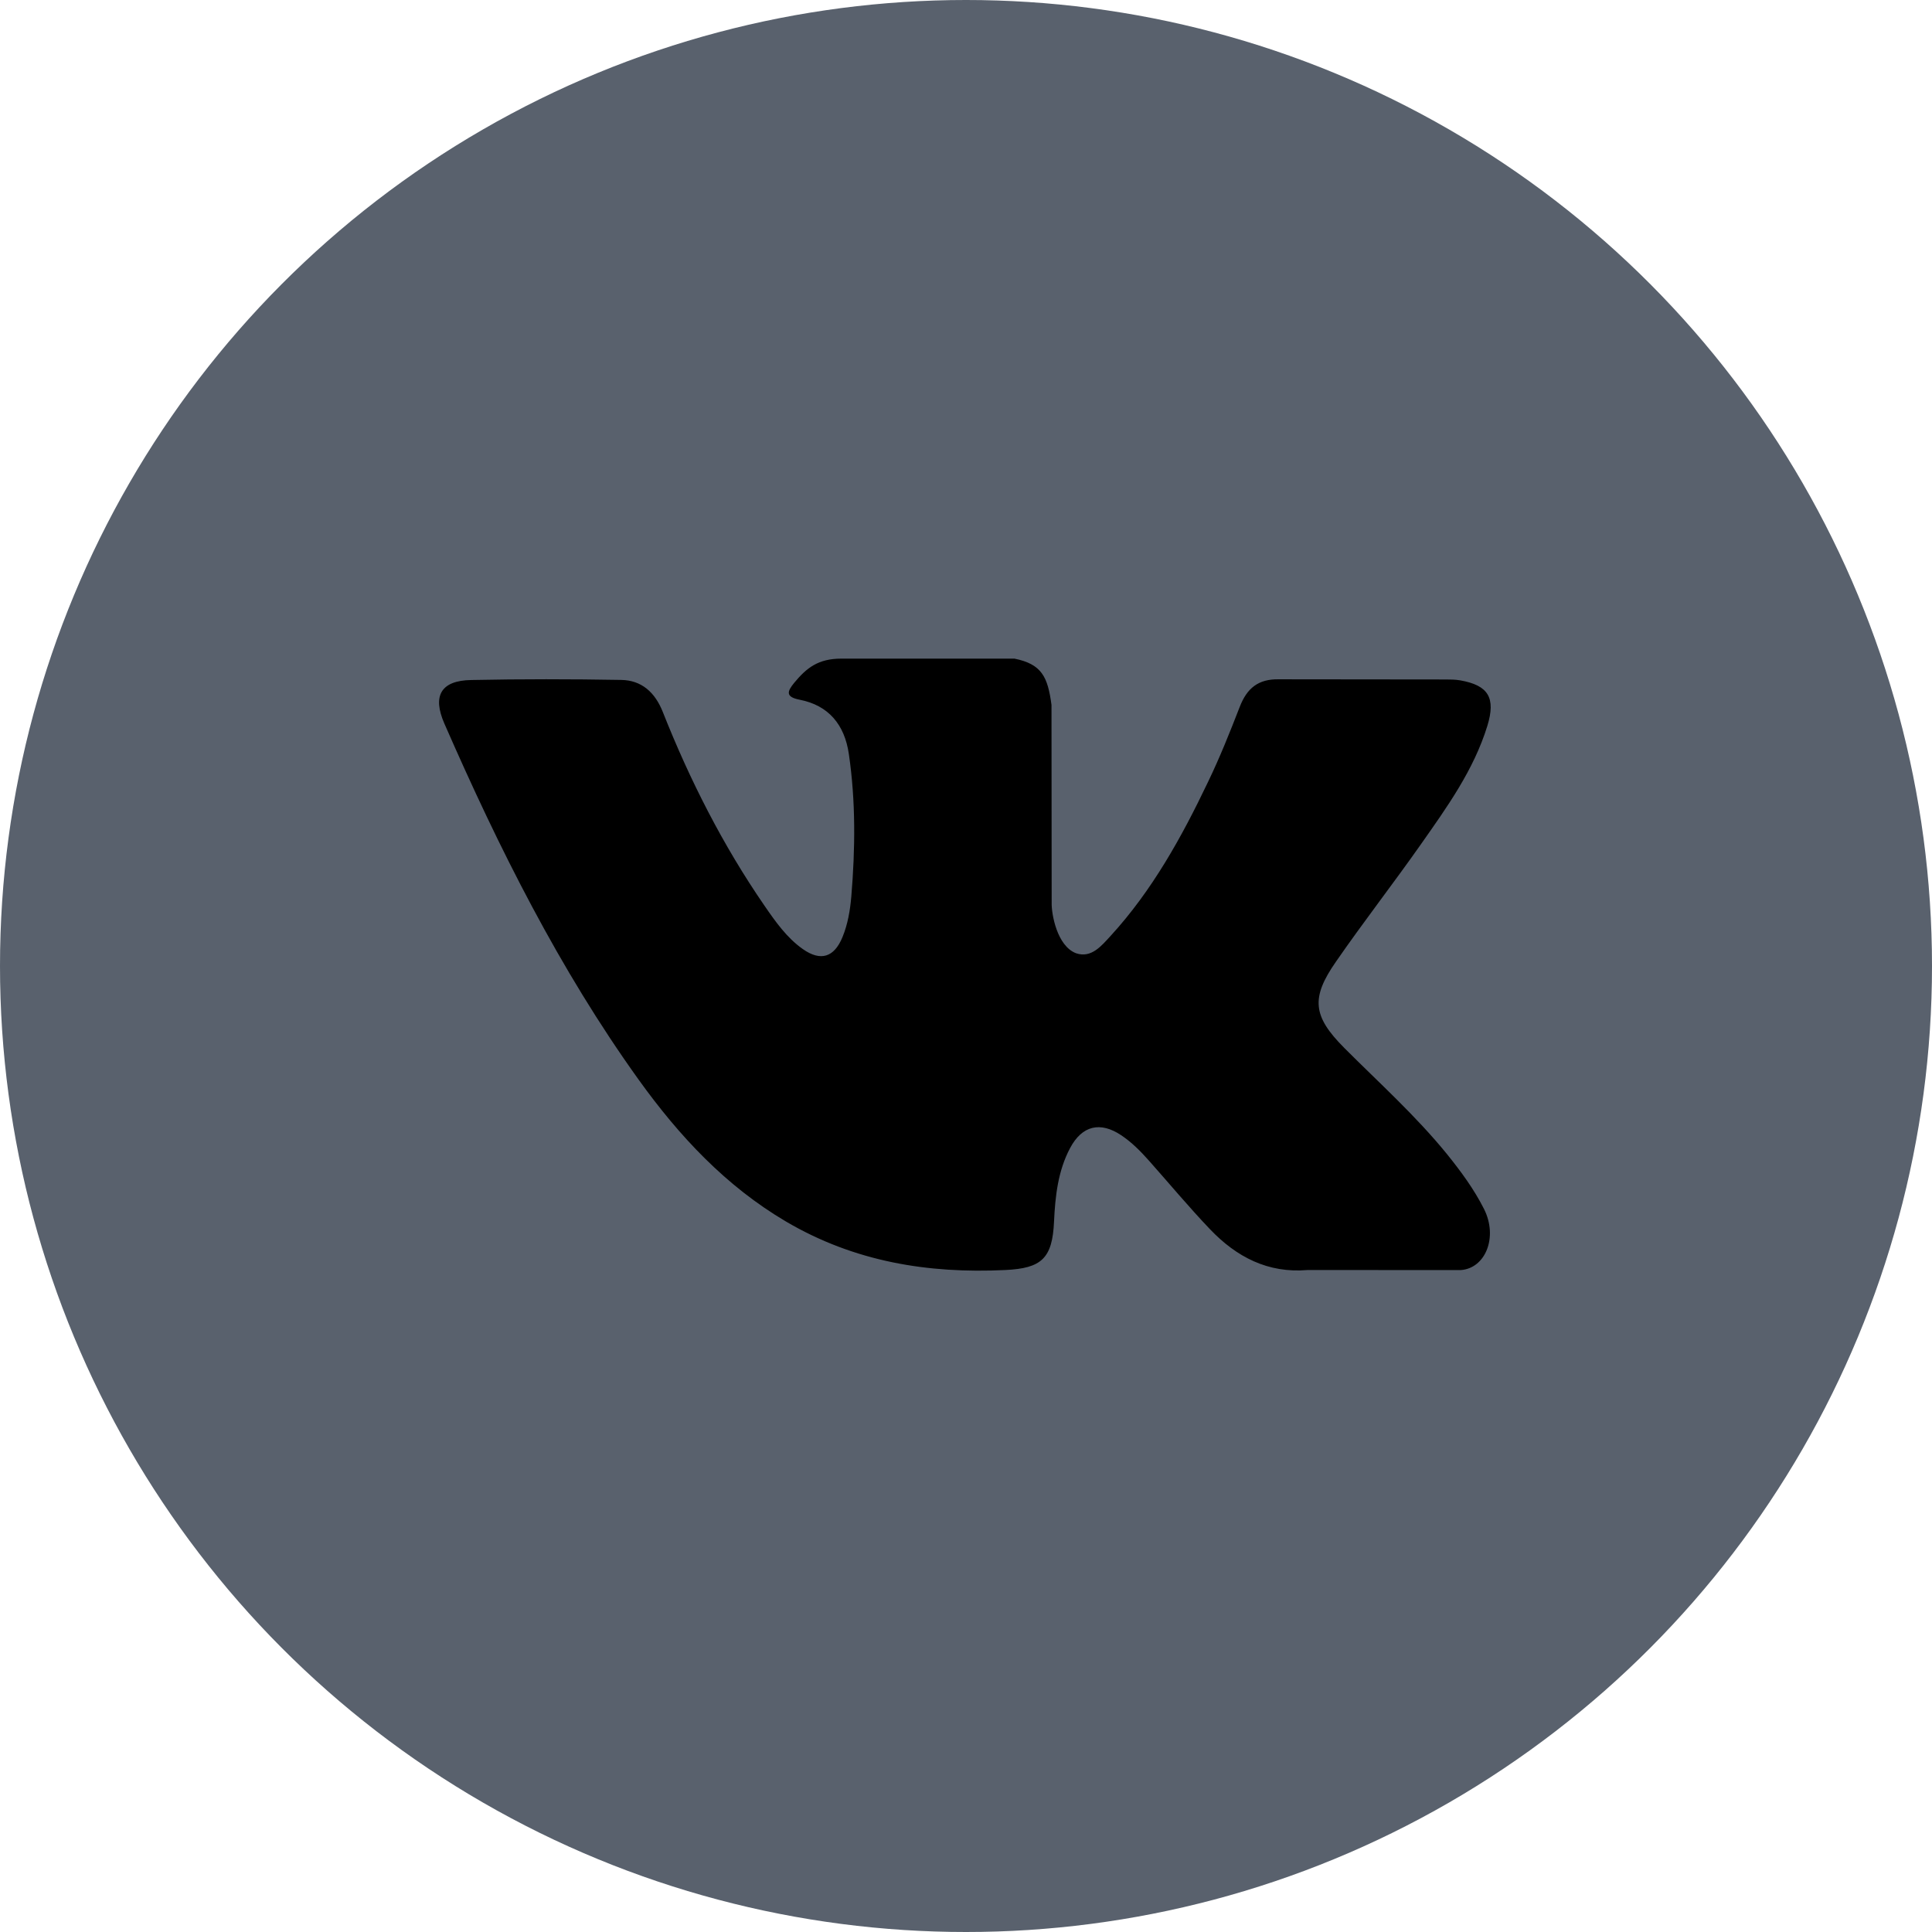
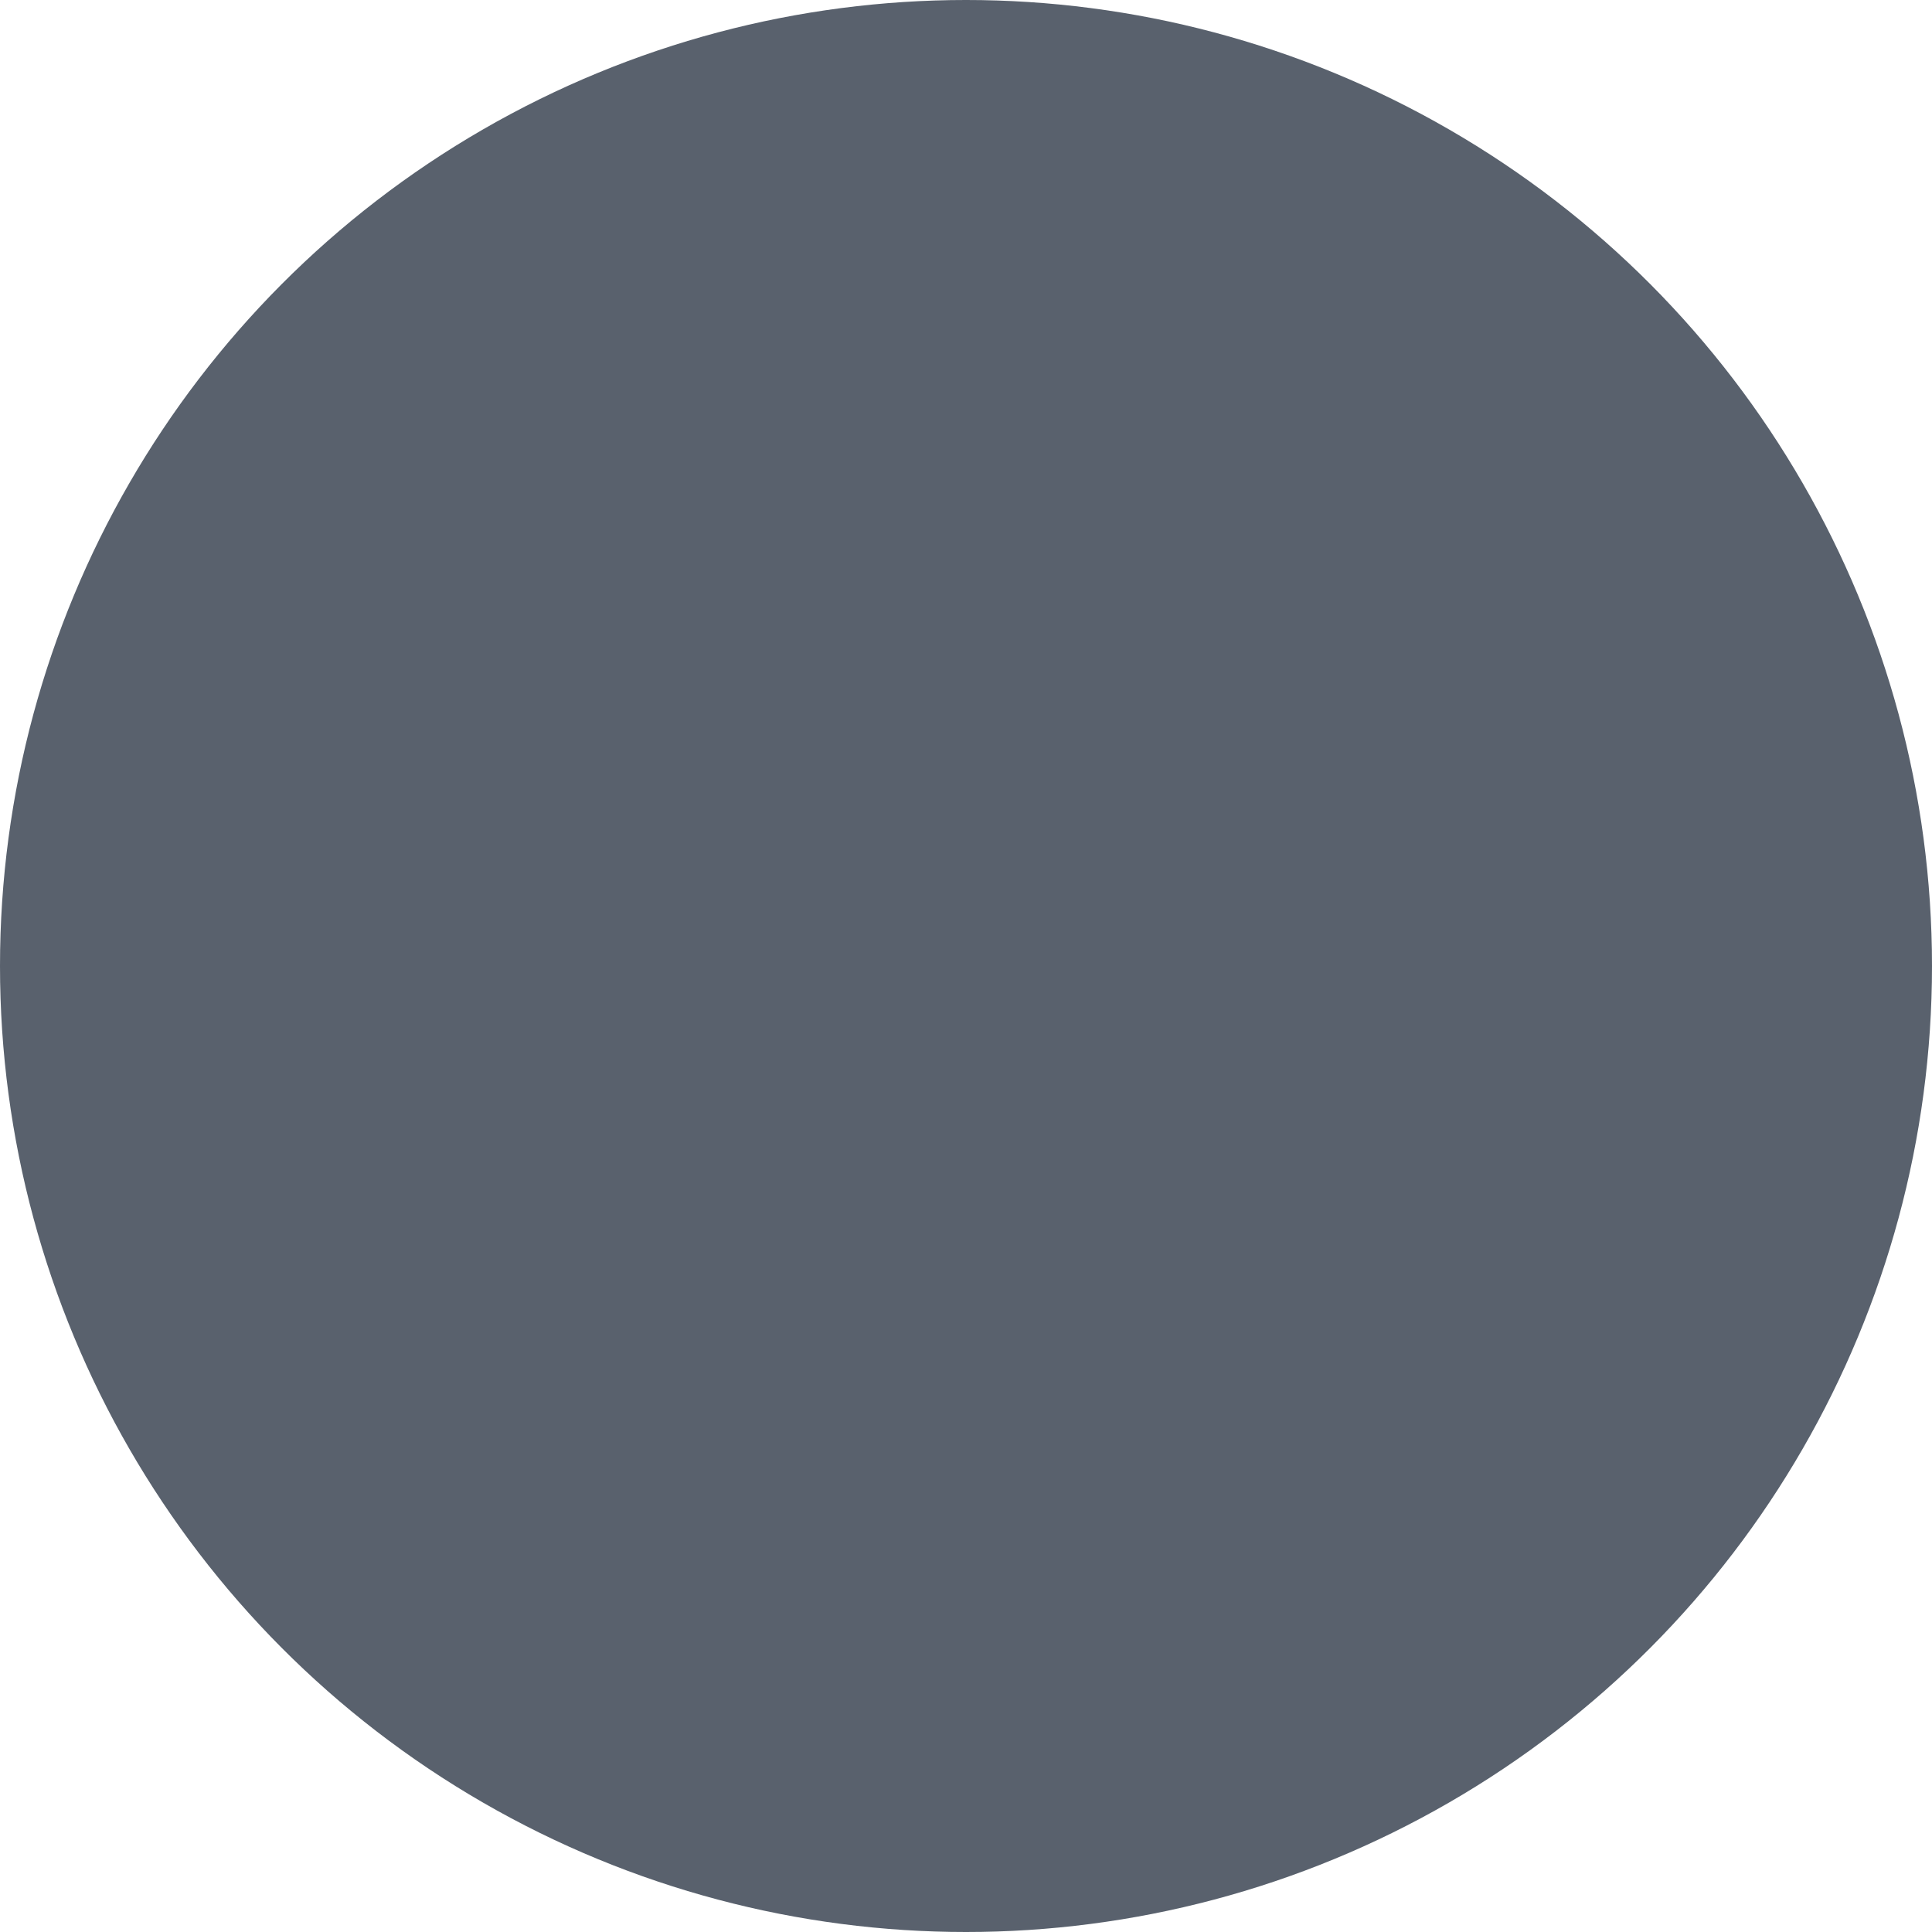
<svg xmlns="http://www.w3.org/2000/svg" width="44" height="44" viewBox="0 0 44 44">
  <g fill="none" fill-rule="evenodd">
    <circle cx="22" cy="22" r="22" fill="#59616D" fill-rule="nonzero" />
-     <path fill="#000" d="M30.612 23.863c.795.797 1.633 1.548 2.346 2.426.314.39.612.793.84 1.246.323.644.03 1.352-.53 1.39l-3.49-.001c-.9.077-1.617-.296-2.221-.929-.483-.506-.93-1.044-1.395-1.567-.19-.214-.39-.415-.628-.574-.476-.318-.89-.221-1.162.29-.277.52-.34 1.095-.367 1.674-.037.845-.286 1.067-1.111 1.106-1.764.085-3.438-.19-4.993-1.104-1.37-.807-2.434-1.946-3.359-3.235-1.801-2.51-3.181-5.269-4.421-8.104-.28-.64-.075-.982.61-.994 1.139-.023 2.277-.022 3.416-.002.463.007.77.28.948.73.616 1.556 1.37 3.038 2.315 4.411.252.366.509.732.874.989.405.285.713.19.903-.273.121-.294.174-.61.201-.925.09-1.083.102-2.165-.056-3.244-.097-.673-.466-1.11-1.12-1.237-.333-.065-.283-.192-.122-.388.28-.338.545-.548 1.07-.548h3.944c.62.126.758.413.843 1.055l.004 4.505c-.007.248.12.986.556 1.15.348.118.578-.169.787-.396.944-1.03 1.618-2.248 2.22-3.51.267-.554.497-1.13.72-1.705.165-.427.423-.637.891-.628l3.795.004c.113 0 .227.001.336.02.639.113.814.395.617 1.038-.311 1.007-.917 1.847-1.509 2.69-.633.901-1.31 1.77-1.937 2.677-.577.827-.531 1.244.185 1.963z" />
  </g>
</svg>